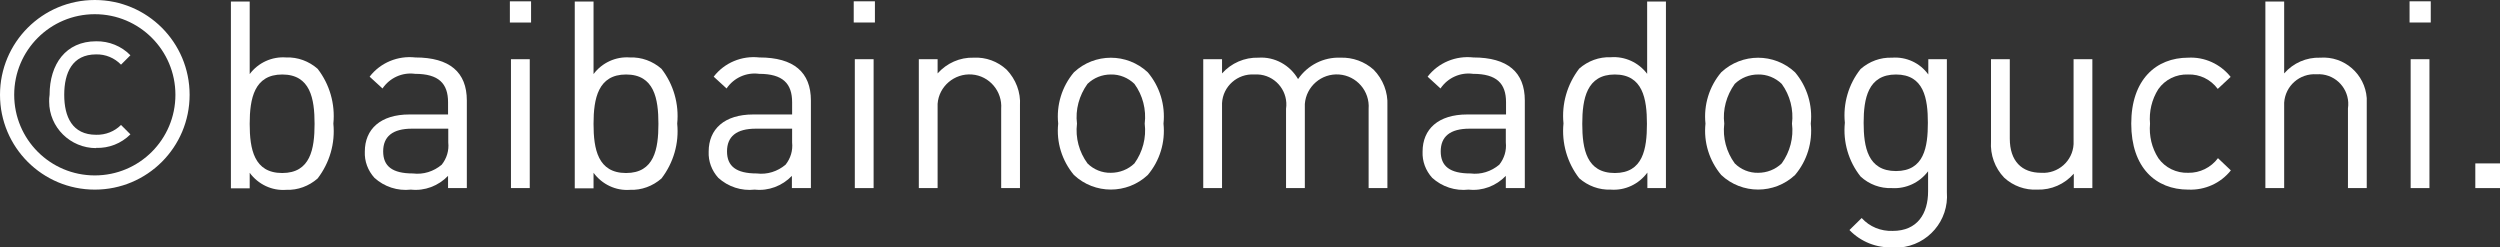
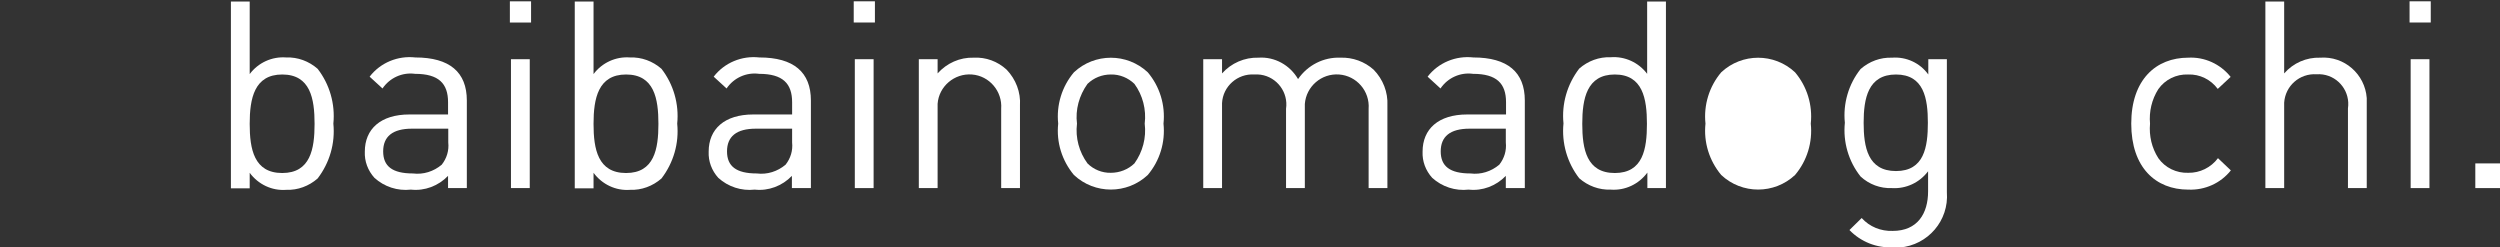
<svg xmlns="http://www.w3.org/2000/svg" id="_レイヤー_2" viewBox="0 0 114.44 11.32">
  <rect x="0" y="0" width="114.44" height="11.32" fill="#333333" stroke="none" />
  <defs>
    <style>.cls-1{fill:none;}.cls-2{clip-path:url(#clippath);}.cls-3{fill:#fff;}</style>
    <clipPath id="clippath">
      <rect class="cls-1" width="114.44" height="11.32" />
    </clipPath>
  </defs>
  <g id="_グループ_18">
    <g class="cls-2">
      <g id="_グループ_17">
-         <path id="_パス_161" class="cls-3" d="M4.34,8.68C1.94,8.68,0,6.74,0,4.34,0,1.94,1.94,0,4.34,0c2.4,0,4.34,1.94,4.34,4.34h0c0,2.4-1.94,4.34-4.34,4.34,0,0,0,0,0,0M4.34,.65C2.3,.65,.65,2.3,.65,4.34s1.65,3.69,3.69,3.69,3.69-1.65,3.69-3.69S6.38,.65,4.34,.65m.06,6.13c-1.18,0-2.15-.95-2.15-2.13,0-.1,0-.2,.02-.31,0-1.4,.74-2.45,2.13-2.45,.59-.01,1.16,.22,1.57,.64l-.43,.43c-.3-.31-.71-.48-1.14-.47-1.09,0-1.46,.84-1.46,1.85s.37,1.83,1.46,1.83c.43,.01,.84-.15,1.14-.45l.43,.43c-.42,.42-.99,.64-1.57,.62" />
        <path id="_パス_162" class="cls-3" d="M14.54,8.17c-.4,.35-.91,.54-1.44,.52-.65,.05-1.28-.25-1.67-.78v.71h-.86V.07h.86V3.39c.39-.52,1.02-.81,1.67-.76,.53-.02,1.04,.17,1.44,.52,.55,.71,.81,1.61,.72,2.51,.09,.9-.17,1.79-.72,2.51m-1.62-4.76c-1.28,0-1.49,1.1-1.49,2.26s.2,2.25,1.49,2.25,1.48-1.1,1.48-2.25-.19-2.26-1.48-2.26" />
        <path id="_パス_163" class="cls-3" d="M20.51,8.61v-.56c-.44,.46-1.07,.7-1.7,.63-.61,.07-1.22-.13-1.67-.54-.3-.33-.46-.76-.44-1.2,0-1.03,.72-1.7,2.04-1.7h1.77v-.56c0-.86-.43-1.3-1.51-1.3-.58-.08-1.16,.18-1.49,.67l-.59-.54c.49-.64,1.29-.97,2.09-.88,1.58,0,2.36,.68,2.36,1.97v4.01h-.87Zm0-2.72h-1.65c-.89,0-1.32,.36-1.32,1.04s.42,1.01,1.36,1.01c.48,.06,.95-.09,1.32-.4,.23-.29,.34-.65,.3-1.02v-.63Z" />
        <path id="_パス_164" class="cls-3" d="M23.39,8.61V2.71h.86v5.9h-.86Zm-.05-7.58V.06h.97v.97h-.97Z" />
        <path id="_パス_165" class="cls-3" d="M30.28,8.17c-.4,.35-.91,.54-1.44,.52-.65,.05-1.28-.25-1.67-.78v.71h-.86V.07h.86V3.39c.39-.52,1.02-.81,1.67-.76,.53-.02,1.04,.17,1.44,.52,.55,.71,.81,1.61,.72,2.51,.09,.9-.17,1.79-.72,2.51m-1.62-4.76c-1.28,0-1.49,1.1-1.49,2.26s.2,2.25,1.49,2.25,1.48-1.1,1.48-2.25-.19-2.26-1.48-2.26" />
        <path id="_パス_166" class="cls-3" d="M36.25,8.61v-.56c-.44,.46-1.07,.7-1.7,.63-.61,.07-1.22-.13-1.67-.54-.3-.33-.46-.76-.44-1.2,0-1.03,.72-1.7,2.04-1.7h1.78v-.56c0-.86-.43-1.3-1.51-1.3-.58-.08-1.16,.18-1.49,.67l-.59-.54c.49-.64,1.29-.97,2.09-.88,1.58,0,2.36,.68,2.36,1.97v4.01h-.87Zm0-2.72h-1.65c-.89,0-1.32,.36-1.32,1.04s.42,1.01,1.36,1.01c.48,.06,.95-.09,1.32-.4,.23-.29,.34-.65,.3-1.02v-.63Z" />
        <path id="_パス_167" class="cls-3" d="M39.13,8.61V2.71h.86v5.9h-.86Zm-.05-7.58V.06h.97v.97h-.97Z" />
        <path id="_パス_168" class="cls-3" d="M45.83,8.61v-3.63c.06-.8-.54-1.51-1.34-1.57-.8-.06-1.51,.54-1.57,1.34,0,.08,0,.15,0,.23v3.63h-.86V2.71h.86v.65c.42-.47,1.02-.74,1.65-.72,.56-.03,1.1,.17,1.51,.55,.42,.44,.65,1.03,.61,1.64v3.78h-.86Z" />
        <path id="_パス_169" class="cls-3" d="M52.54,8.01c-.95,.89-2.43,.89-3.38,0-.55-.66-.81-1.5-.72-2.35-.09-.85,.17-1.7,.72-2.35,.95-.89,2.43-.89,3.38,0,.55,.65,.81,1.5,.72,2.35,.09,.85-.17,1.7-.72,2.35m-.61-4.17c-.29-.28-.68-.44-1.08-.43-.4,0-.78,.15-1.07,.43-.38,.53-.56,1.18-.48,1.82-.08,.65,.1,1.3,.48,1.82,.28,.28,.67,.44,1.07,.43,.4,0,.79-.15,1.08-.43,.38-.53,.55-1.18,.47-1.82,.08-.64-.09-1.3-.47-1.82" />
        <path id="_パス_170" class="cls-3" d="M62.65,8.61v-3.63c.06-.81-.55-1.51-1.35-1.57-.81-.06-1.51,.55-1.57,1.35,0,.04,0,.08,0,.12v3.73h-.86v-3.63c.11-.75-.41-1.45-1.16-1.56-.1-.01-.19-.02-.29-.01-.77-.05-1.44,.54-1.48,1.31,0,.09,0,.17,0,.26v3.63h-.86V2.71h.86v.65c.42-.47,1.03-.74,1.67-.72,.74-.05,1.44,.34,1.81,.98,.44-.64,1.17-1.01,1.94-.98,.56-.02,1.11,.18,1.52,.55,.43,.44,.66,1.03,.63,1.64v3.78h-.86Z" />
        <path id="_パス_171" class="cls-3" d="M68.93,8.61v-.56c-.44,.46-1.07,.7-1.7,.63-.61,.07-1.22-.13-1.67-.54-.3-.33-.46-.76-.44-1.2,0-1.03,.72-1.7,2.04-1.7h1.78v-.56c0-.86-.43-1.3-1.51-1.3-.58-.08-1.16,.18-1.49,.67l-.59-.54c.49-.64,1.29-.97,2.09-.88,1.58,0,2.36,.68,2.36,1.97v4.01h-.87Zm0-2.72h-1.66c-.89,0-1.32,.36-1.32,1.04s.42,1.01,1.36,1.01c.48,.06,.95-.09,1.32-.4,.23-.29,.34-.65,.3-1.02v-.63Z" />
        <path id="_パス_172" class="cls-3" d="M75.41,8.61v-.71c-.39,.53-1.02,.83-1.68,.78-.53,.02-1.04-.17-1.44-.52-.55-.71-.81-1.61-.72-2.51-.09-.9,.17-1.79,.72-2.51,.4-.35,.91-.54,1.44-.52,.65-.05,1.28,.24,1.67,.76V.07h.86V8.61h-.85Zm-1.49-5.2c-1.28,0-1.49,1.1-1.49,2.26s.2,2.25,1.49,2.25,1.47-1.1,1.47-2.25-.19-2.26-1.47-2.26" />
-         <path id="_パス_173" class="cls-3" d="M82.17,8.01c-.95,.89-2.43,.89-3.38,0-.55-.66-.81-1.5-.72-2.35-.09-.85,.17-1.7,.72-2.35,.95-.89,2.43-.89,3.38,0,.55,.65,.81,1.5,.72,2.35,.09,.85-.17,1.7-.72,2.35m-.61-4.17c-.29-.28-.68-.44-1.08-.43-.4,0-.78,.15-1.07,.43-.38,.53-.56,1.18-.48,1.82-.08,.65,.1,1.3,.48,1.82,.28,.28,.67,.44,1.07,.43,.4,0,.79-.15,1.08-.43,.38-.53,.55-1.18,.47-1.82,.08-.64-.09-1.3-.47-1.82" />
+         <path id="_パス_173" class="cls-3" d="M82.17,8.01c-.95,.89-2.43,.89-3.38,0-.55-.66-.81-1.5-.72-2.35-.09-.85,.17-1.7,.72-2.35,.95-.89,2.43-.89,3.38,0,.55,.65,.81,1.5,.72,2.35,.09,.85-.17,1.7-.72,2.35m-.61-4.17" />
        <path id="_パス_174" class="cls-3" d="M86.66,11.32c-.75,.04-1.48-.25-2-.79l.56-.55c.36,.4,.88,.61,1.42,.59,1.14,0,1.62-.8,1.62-1.81v-.92c-.39,.52-1.01,.81-1.66,.77-.53,.02-1.04-.17-1.43-.53-.55-.69-.81-1.58-.72-2.46-.09-.88,.17-1.77,.72-2.46,.4-.35,.91-.54,1.44-.52,.65-.05,1.28,.24,1.66,.77v-.7h.85v6.09c.1,1.29-.86,2.42-2.16,2.53-.1,0-.2,0-.3,0m.13-7.92c-1.28,0-1.48,1.1-1.48,2.21s.19,2.21,1.48,2.21,1.46-1.1,1.46-2.21-.18-2.21-1.46-2.21" />
-         <path id="_パス_175" class="cls-3" d="M94.93,8.61v-.66c-.42,.48-1.03,.75-1.67,.73-.56,.03-1.11-.17-1.52-.55-.42-.44-.64-1.04-.6-1.66V2.71h.86v3.63c0,1.04,.55,1.57,1.44,1.57,.77,.05,1.44-.54,1.48-1.31,0-.09,0-.17,0-.26V2.71h.86v5.9h-.85Z" />
        <path id="_パス_176" class="cls-3" d="M100.17,8.68c-1.49,0-2.61-1.01-2.61-3.02s1.13-3.02,2.61-3.02c.75-.04,1.47,.29,1.94,.88l-.59,.55c-.32-.43-.82-.68-1.36-.66-.54-.02-1.05,.23-1.36,.67-.3,.47-.43,1.03-.38,1.58-.05,.56,.08,1.11,.38,1.58,.31,.44,.83,.69,1.37,.67,.53,.01,1.04-.24,1.36-.67l.59,.56c-.47,.59-1.19,.91-1.94,.88" />
        <path id="_パス_177" class="cls-3" d="M107.48,8.61v-3.65c.11-.74-.4-1.44-1.15-1.55-.1-.01-.19-.02-.29-.01-.77-.05-1.43,.53-1.48,1.3,0,.09,0,.18,0,.26v3.65h-.86V.07h.86V3.36c.42-.48,1.02-.74,1.65-.72,1.1-.08,2.05,.75,2.13,1.85,0,.11,0,.22,0,.33v3.79h-.86Z" />
        <path id="_パス_178" class="cls-3" d="M110.35,8.61V2.71h.86v5.9h-.86Zm-.05-7.58V.06h.97v.97h-.97Z" />
        <rect id="_長方形_28" class="cls-3" x="113.31" y="7.48" width="1.13" height="1.13" />
      </g>
    </g>
  </g>
</svg>